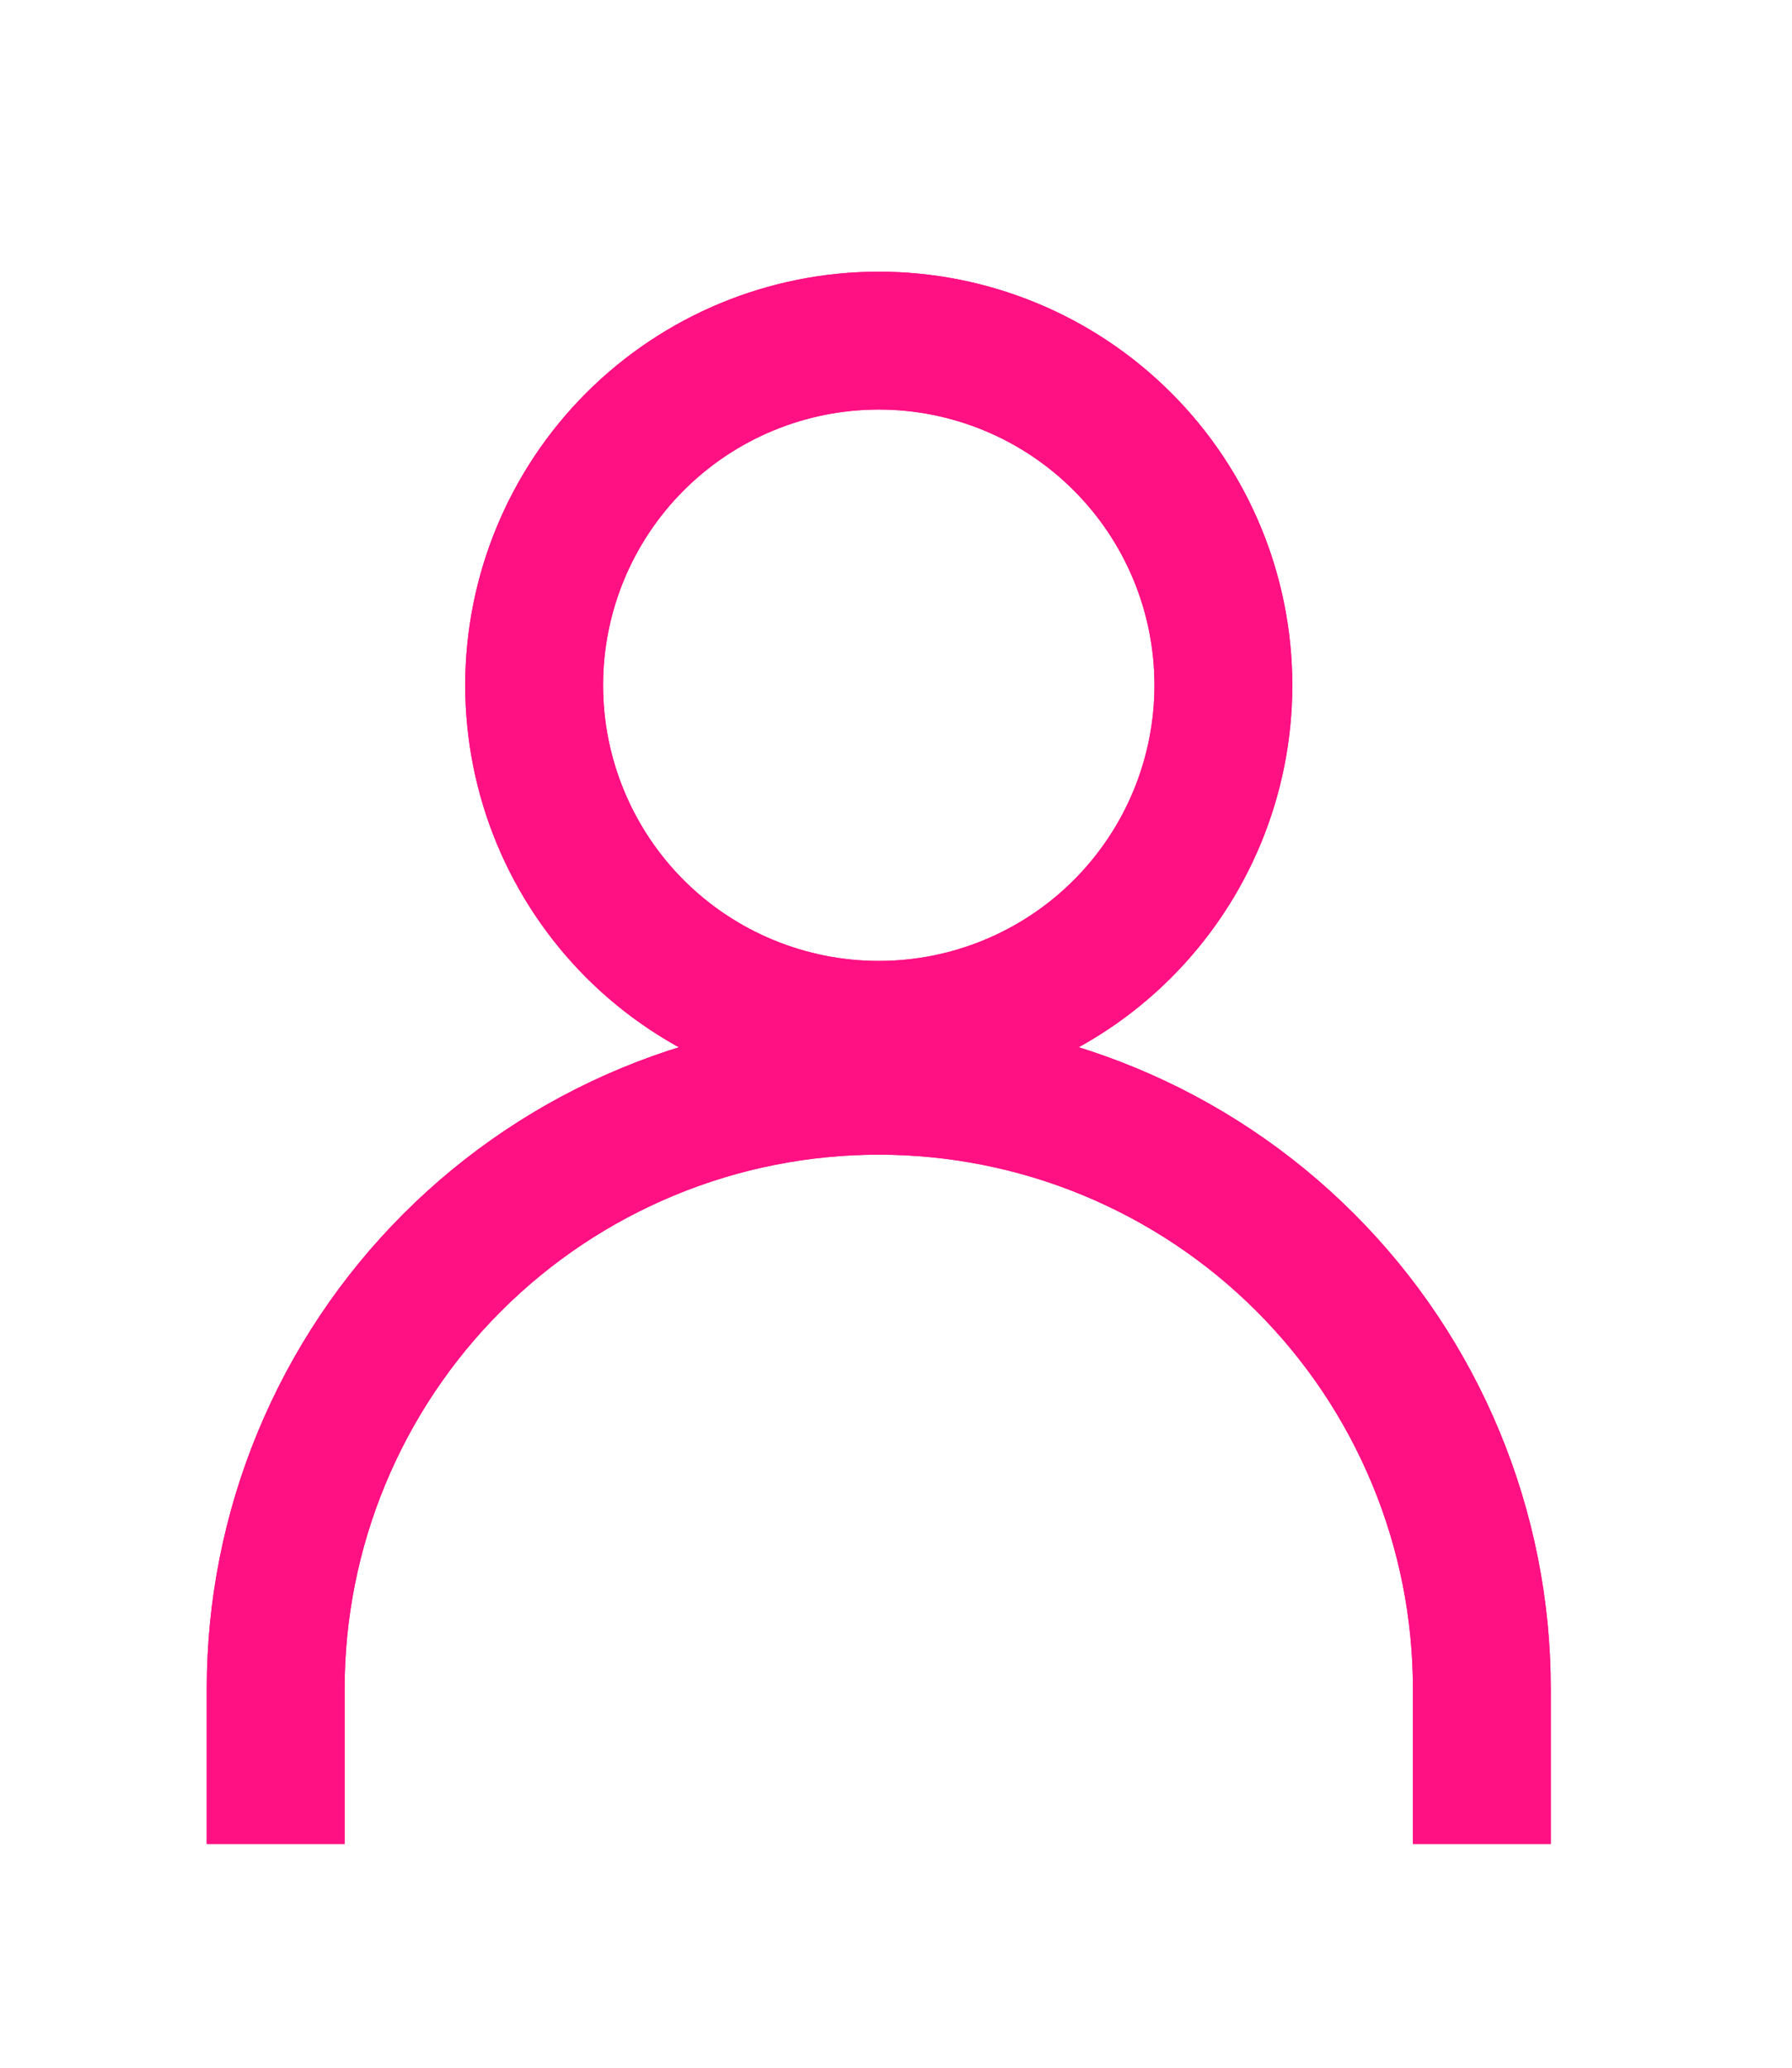
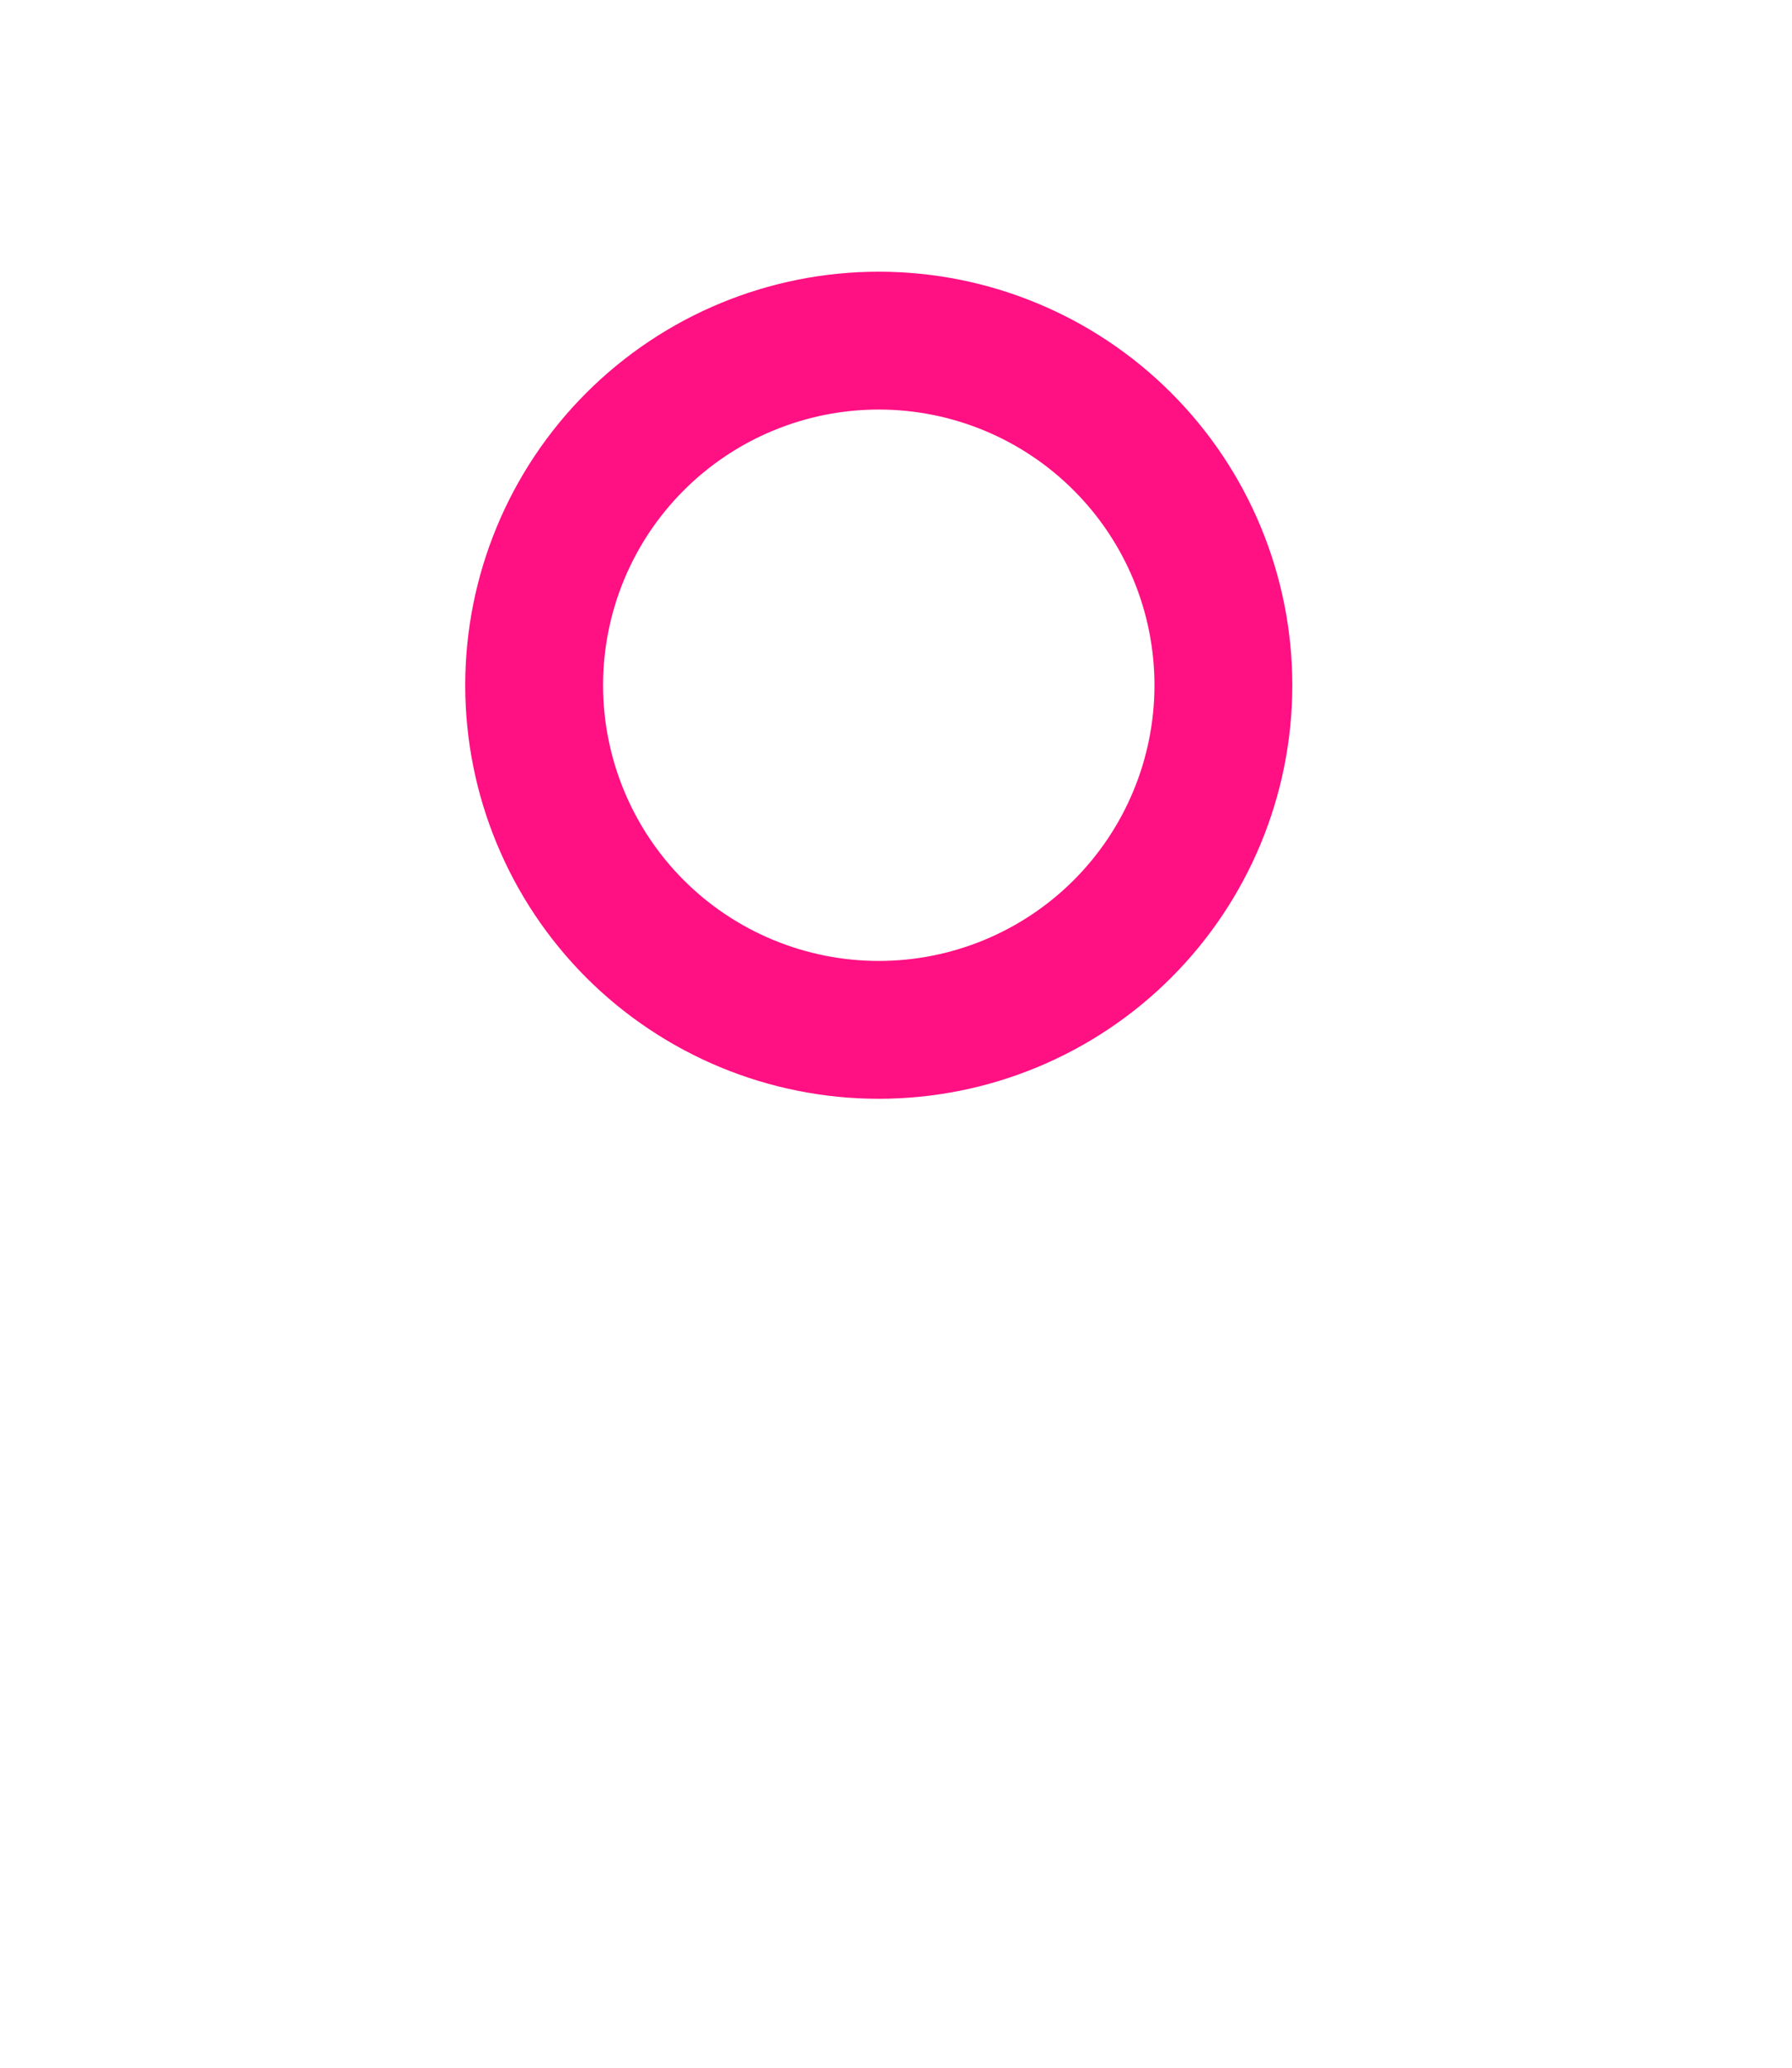
<svg xmlns="http://www.w3.org/2000/svg" width="26" height="30" viewBox="0 0 26 30" fill="none">
  <g filter="url(#filter0_f_2796_28058)">
-     <path d="M4 25.753V24.503C4 23.354 4.226 22.216 4.666 21.155C5.106 20.093 5.75 19.128 6.563 18.316C7.375 17.503 8.34 16.859 9.402 16.419C10.463 15.979 11.601 15.753 12.75 15.753C13.899 15.753 15.037 15.979 16.099 16.419C17.16 16.859 18.125 17.503 18.937 18.316C19.75 19.128 20.394 20.093 20.834 21.155C21.274 22.216 21.5 23.354 21.5 24.503V25.753" stroke="#FF1083" stroke-width="2" stroke-linecap="square" stroke-linejoin="round" />
-   </g>
-   <path d="M4 25.753V24.503C4 23.354 4.226 22.216 4.666 21.155C5.106 20.093 5.75 19.128 6.563 18.316C7.375 17.503 8.34 16.859 9.402 16.419C10.463 15.979 11.601 15.753 12.75 15.753C13.899 15.753 15.037 15.979 16.099 16.419C17.16 16.859 18.125 17.503 18.937 18.316C19.75 19.128 20.394 20.093 20.834 21.155C21.274 22.216 21.5 23.354 21.5 24.503V25.753" stroke="#FF1083" stroke-width="2" stroke-linecap="square" stroke-linejoin="round" />
+     </g>
  <g filter="url(#filter1_f_2796_28058)">
-     <path d="M12.75 14.942C14.076 14.942 15.348 14.415 16.285 13.478C17.223 12.54 17.75 11.268 17.75 9.942C17.75 8.616 17.223 7.344 16.285 6.407C15.348 5.469 14.076 4.942 12.75 4.942C11.424 4.942 10.152 5.469 9.214 6.407C8.277 7.344 7.75 8.616 7.75 9.942C7.75 11.268 8.277 12.54 9.214 13.478C10.152 14.415 11.424 14.942 12.75 14.942V14.942Z" stroke="#FF1083" stroke-width="2" stroke-linecap="round" stroke-linejoin="round" />
-   </g>
-   <path d="M12.75 14.942C14.076 14.942 15.348 14.415 16.285 13.478C17.223 12.54 17.75 11.268 17.75 9.942C17.75 8.616 17.223 7.344 16.285 6.407C15.348 5.469 14.076 4.942 12.75 4.942C11.424 4.942 10.152 5.469 9.214 6.407C8.277 7.344 7.75 8.616 7.75 9.942C7.75 11.268 8.277 12.54 9.214 13.478C10.152 14.415 11.424 14.942 12.75 14.942V14.942Z" stroke="#FF1083" stroke-width="2" stroke-linecap="round" stroke-linejoin="round" />
+     </g>
+   <path d="M12.75 14.942C14.076 14.942 15.348 14.415 16.285 13.478C17.223 12.54 17.75 11.268 17.75 9.942C17.75 8.616 17.223 7.344 16.285 6.407C15.348 5.469 14.076 4.942 12.75 4.942C11.424 4.942 10.152 5.469 9.214 6.407C8.277 7.344 7.75 8.616 7.75 9.942C7.75 11.268 8.277 12.54 9.214 13.478C10.152 14.415 11.424 14.942 12.75 14.942Z" stroke="#FF1083" stroke-width="2" stroke-linecap="round" stroke-linejoin="round" />
  <defs>
    <filter id="filter0_f_2796_28058" x="0" y="11.753" width="25.5" height="18" filterUnits="userSpaceOnUse" color-interpolation-filters="sRGB">
      <feFlood flood-opacity="0" result="BackgroundImageFix" />
      <feBlend mode="normal" in="SourceGraphic" in2="BackgroundImageFix" result="shape" />
      <feGaussianBlur stdDeviation="1.5" result="effect1_foregroundBlur_2796_28058" />
    </filter>
    <filter id="filter1_f_2796_28058" x="3.75" y="0.942" width="18" height="18" filterUnits="userSpaceOnUse" color-interpolation-filters="sRGB">
      <feFlood flood-opacity="0" result="BackgroundImageFix" />
      <feBlend mode="normal" in="SourceGraphic" in2="BackgroundImageFix" result="shape" />
      <feGaussianBlur stdDeviation="1.5" result="effect1_foregroundBlur_2796_28058" />
    </filter>
  </defs>
</svg>